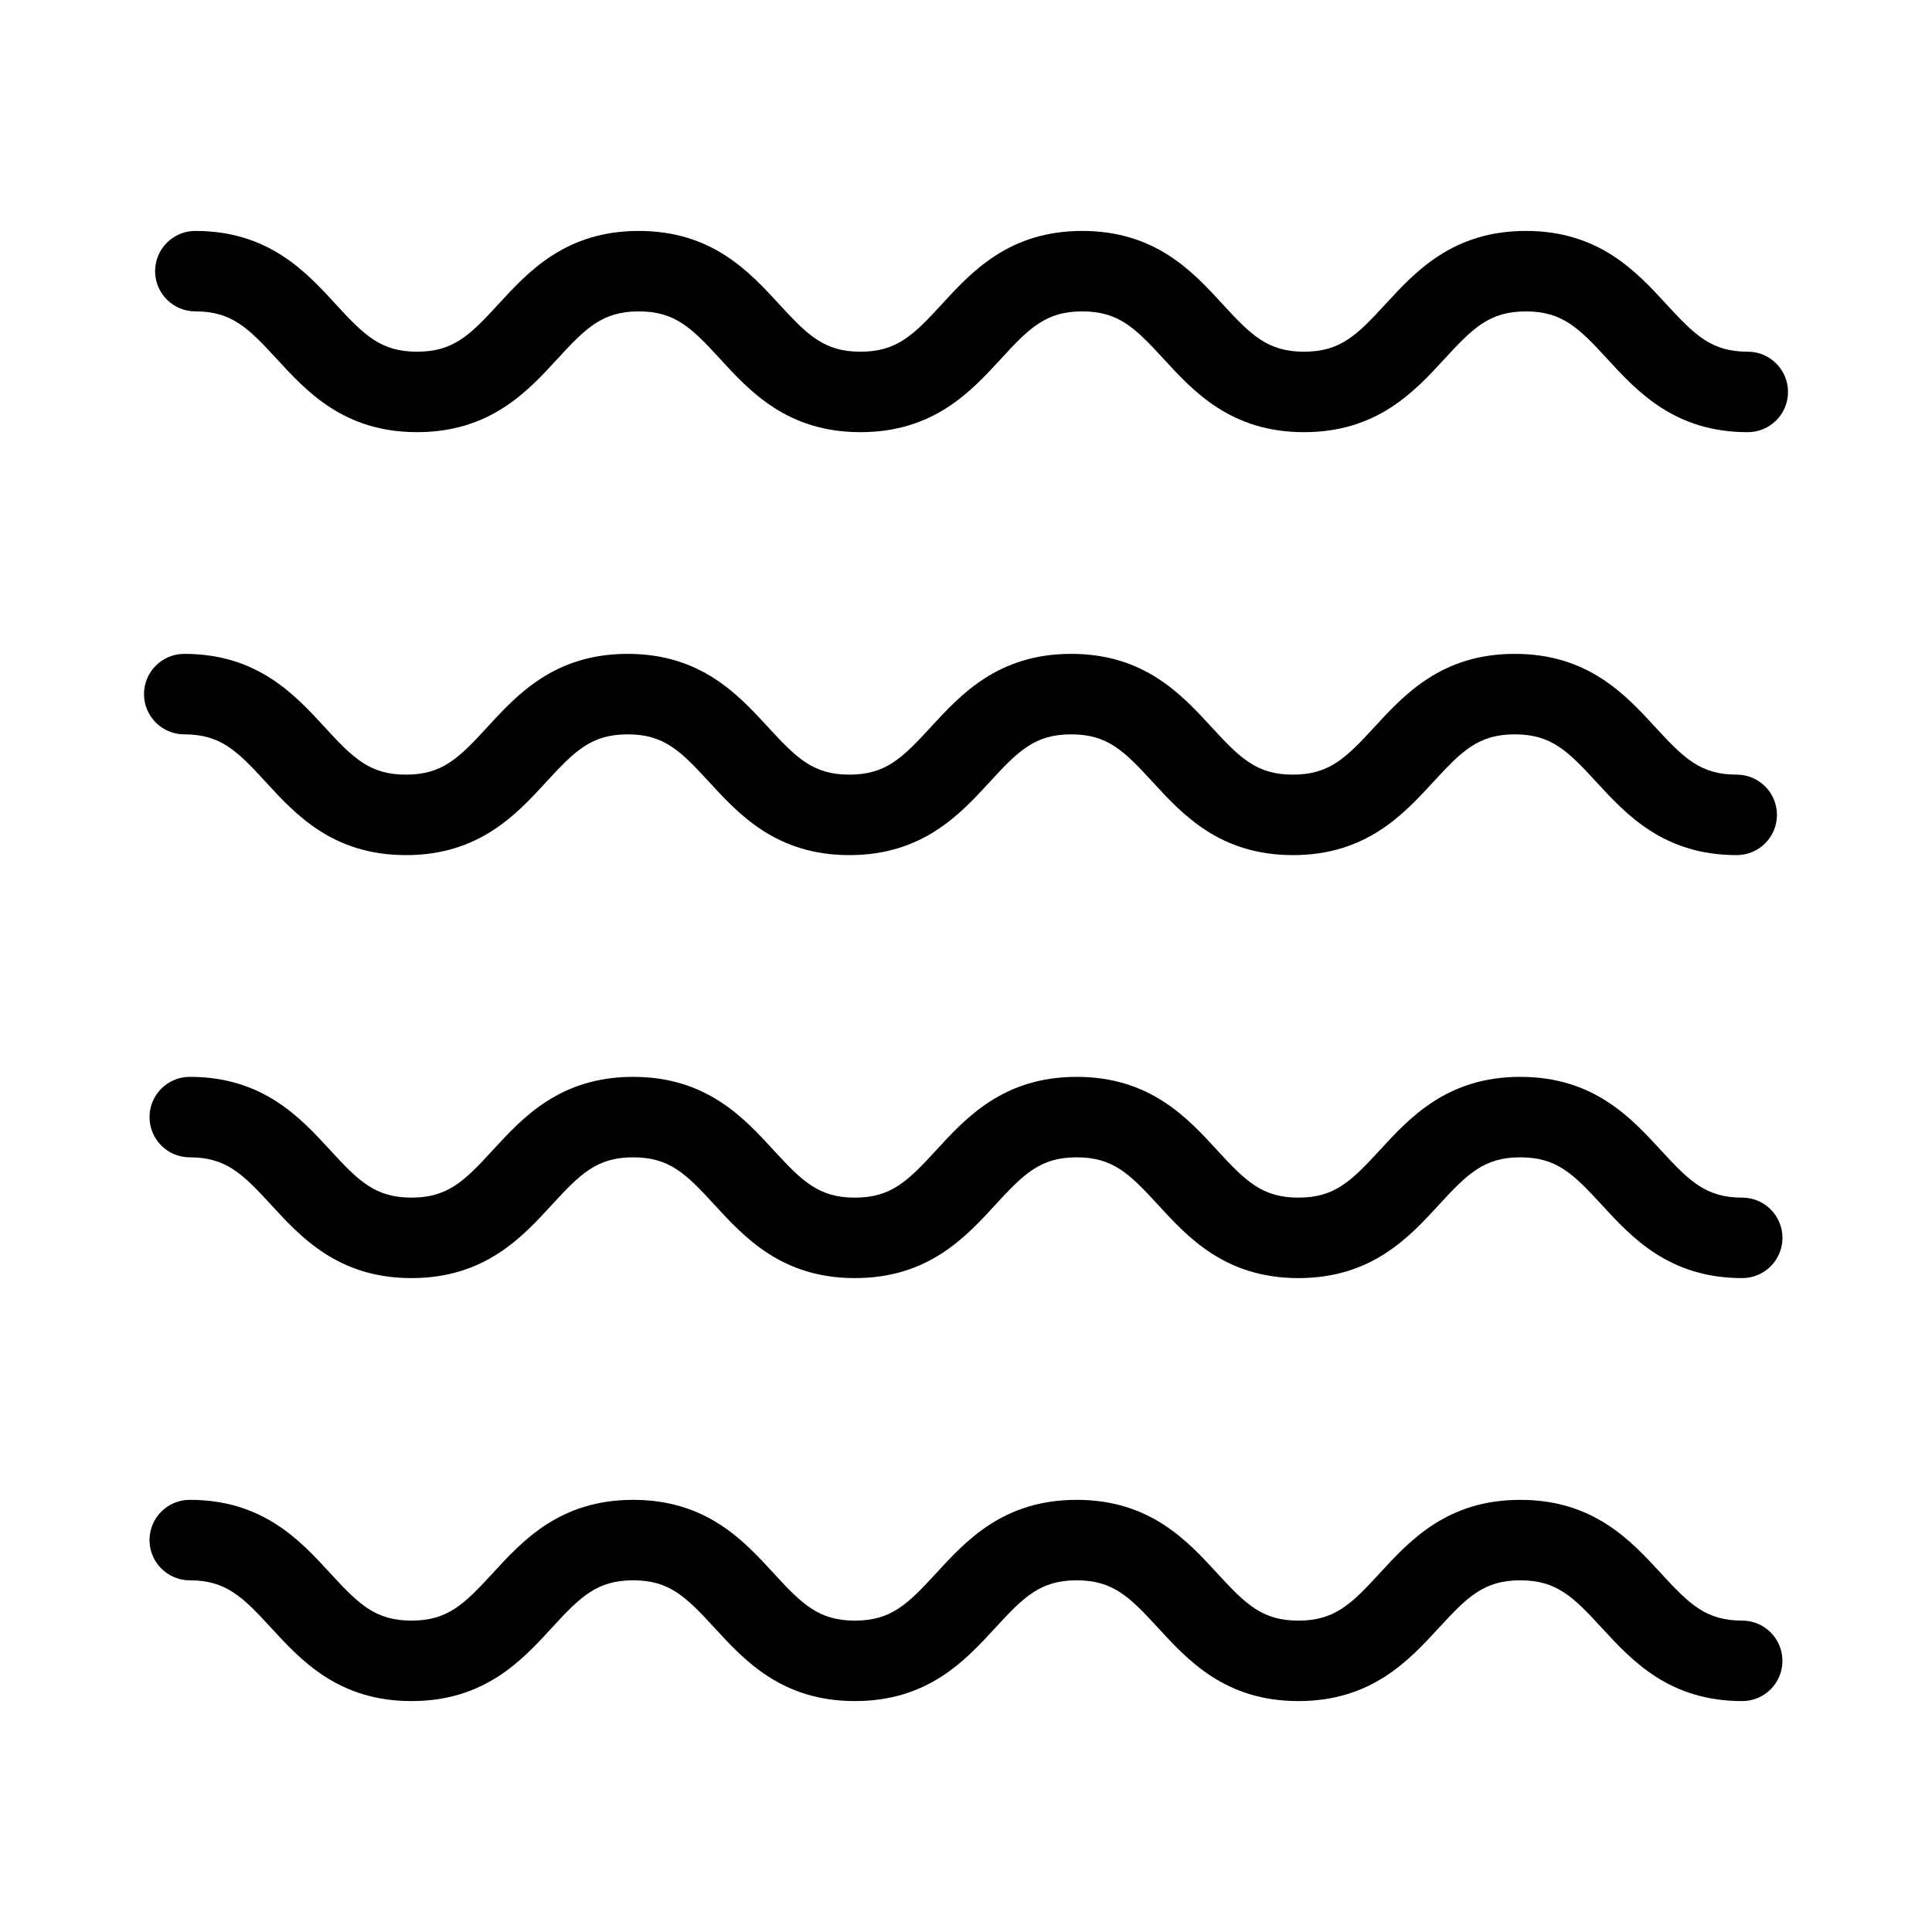
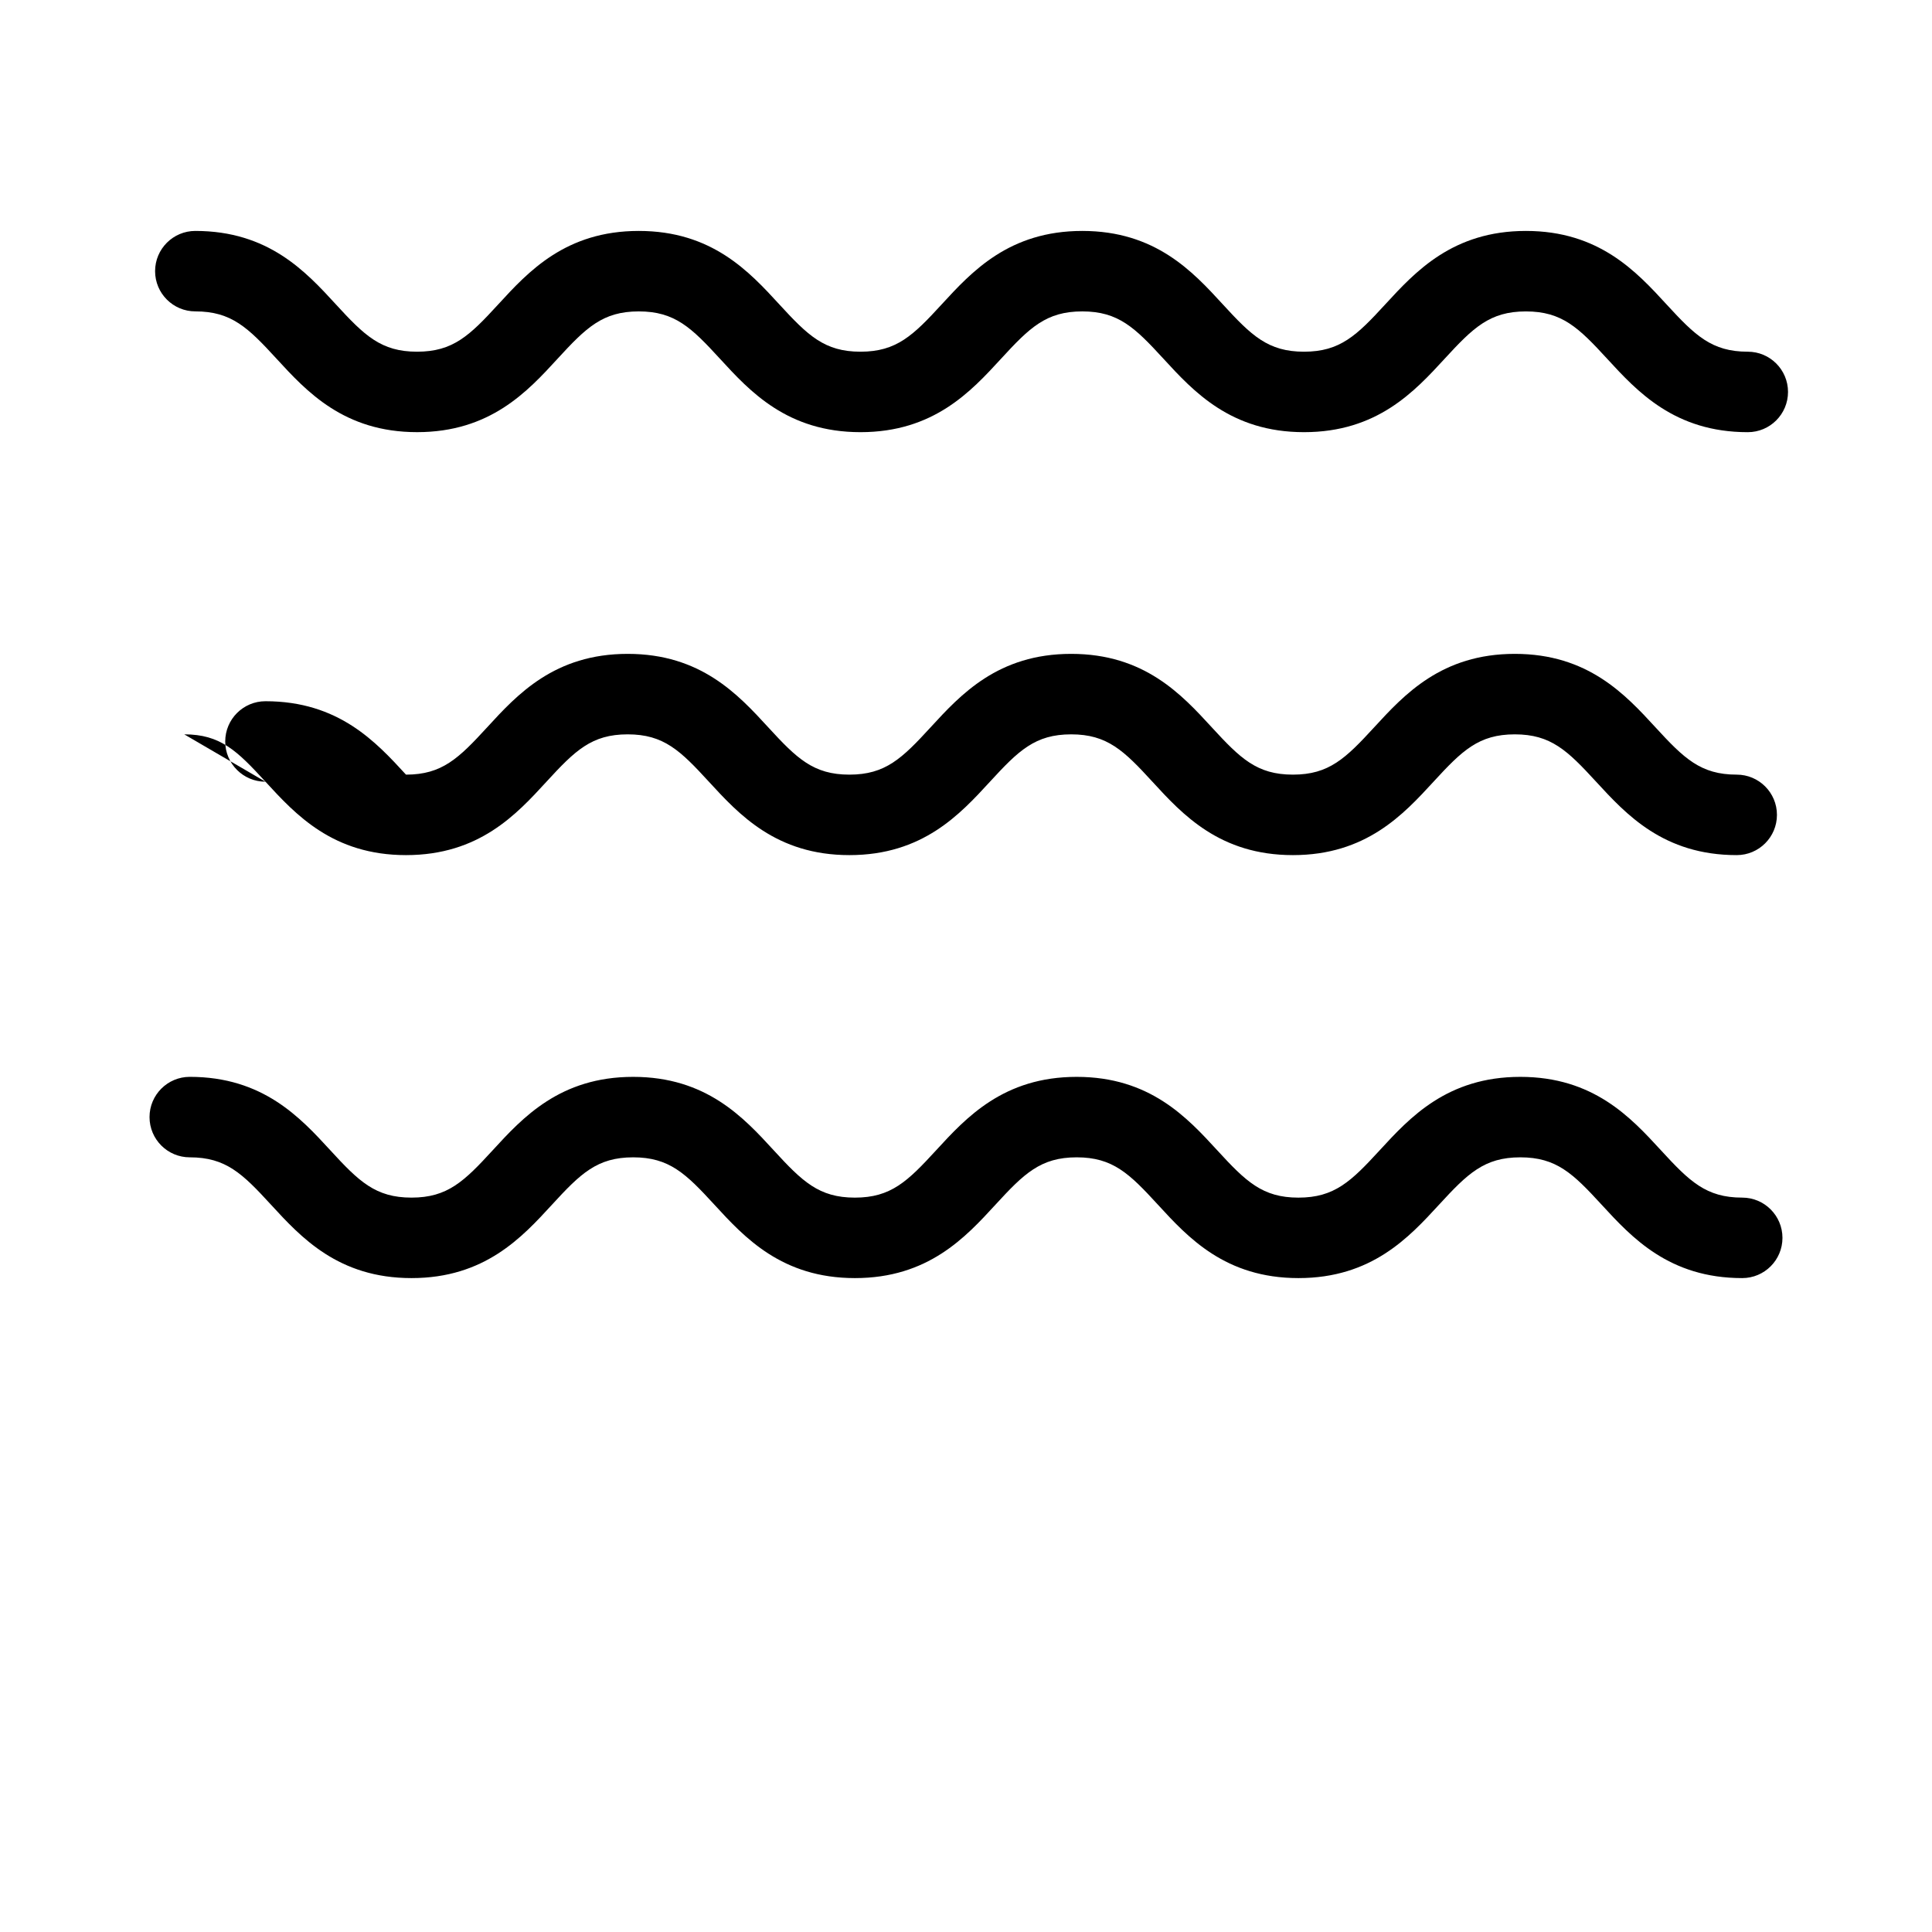
<svg xmlns="http://www.w3.org/2000/svg" fill="#000000" width="800px" height="800px" version="1.1" viewBox="144 144 512 512">
  <g>
-     <path d="m616.36 584.14c0-5.891-4.777-10.664-10.664-10.664-9.566 0-13.965-4.301-21.543-12.555-7.965-8.664-17.871-19.445-37.258-19.445-19.387 0-29.293 10.785-37.262 19.453-7.578 8.246-11.977 12.551-21.543 12.551-9.551 0-13.949-4.301-21.52-12.551-7.957-8.664-17.859-19.453-37.242-19.453-19.383 0-29.285 10.785-37.246 19.453-7.57 8.246-11.969 12.551-21.527 12.551s-13.957-4.301-21.523-12.551c-7.957-8.672-17.859-19.453-37.238-19.453-19.375 0-29.277 10.785-37.23 19.457-7.566 8.242-11.961 12.543-21.512 12.543-9.559 0-13.957-4.301-21.523-12.551-7.957-8.664-17.859-19.453-37.242-19.453-5.891 0-10.664 4.777-10.664 10.664 0 5.891 4.777 10.664 10.664 10.664 9.559 0 13.957 4.301 21.523 12.551 7.957 8.664 17.859 19.453 37.242 19.453 19.371 0 29.277-10.785 37.227-19.453 7.566-8.246 11.961-12.551 21.52-12.551 9.559 0 13.949 4.301 21.52 12.551 7.957 8.664 17.859 19.453 37.242 19.453s29.285-10.785 37.246-19.453c7.57-8.246 11.969-12.551 21.527-12.551 9.559 0 13.957 4.301 21.523 12.551 7.957 8.672 17.859 19.453 37.238 19.453 19.387 0 29.293-10.785 37.262-19.453 7.578-8.246 11.977-12.551 21.543-12.551 9.562 0 13.965 4.301 21.539 12.551 7.965 8.664 17.875 19.453 37.262 19.453 5.887 0.004 10.66-4.769 10.66-10.664z" />
    <path d="m605.7 461.38c-9.566 0-13.965-4.301-21.543-12.555-7.965-8.664-17.871-19.445-37.258-19.445-19.387 0-29.293 10.785-37.262 19.453-7.578 8.246-11.977 12.551-21.543 12.551-9.551 0-13.949-4.301-21.52-12.551-7.957-8.664-17.859-19.453-37.242-19.453-19.383 0-29.285 10.785-37.246 19.453-7.57 8.246-11.969 12.551-21.527 12.551s-13.957-4.301-21.523-12.551c-7.957-8.672-17.859-19.453-37.238-19.453-19.375 0-29.277 10.785-37.23 19.457-7.566 8.242-11.961 12.543-21.512 12.543-9.559 0-13.957-4.301-21.523-12.551-7.957-8.664-17.859-19.453-37.242-19.453-5.891 0-10.664 4.777-10.664 10.664 0 5.891 4.777 10.664 10.664 10.664 9.559 0 13.957 4.301 21.523 12.551 7.957 8.664 17.859 19.453 37.242 19.453 19.371 0 29.277-10.785 37.227-19.453 7.566-8.246 11.961-12.551 21.52-12.551 9.559 0 13.949 4.301 21.52 12.551 7.957 8.664 17.859 19.453 37.242 19.453s29.285-10.785 37.246-19.453c7.57-8.246 11.969-12.551 21.527-12.551 9.559 0 13.957 4.301 21.523 12.551 7.957 8.672 17.859 19.453 37.238 19.453 19.387 0 29.293-10.785 37.262-19.453 7.578-8.246 11.977-12.551 21.543-12.551 9.562 0 13.965 4.301 21.539 12.551 7.965 8.664 17.875 19.453 37.262 19.453 5.891 0 10.664-4.777 10.664-10.664-0.004-5.887-4.777-10.664-10.668-10.664z" />
-     <path d="m192.83 338.61c9.559 0 13.957 4.301 21.523 12.551 7.957 8.672 17.859 19.453 37.238 19.453 19.375 0 29.277-10.785 37.23-19.453 7.566-8.246 11.961-12.551 21.52-12.551s13.949 4.301 21.52 12.551c7.957 8.664 17.859 19.453 37.238 19.453 19.387 0 29.285-10.785 37.25-19.453 7.57-8.246 11.969-12.551 21.527-12.551s13.957 4.301 21.523 12.551c7.957 8.672 17.859 19.453 37.238 19.453 19.387 0 29.293-10.785 37.262-19.453 7.57-8.246 11.977-12.551 21.539-12.551 9.566 0 13.965 4.301 21.543 12.551 7.965 8.664 17.875 19.453 37.262 19.453 5.891 0 10.664-4.777 10.664-10.664 0-5.891-4.777-10.664-10.664-10.664-9.566 0-13.965-4.301-21.543-12.551-7.965-8.664-17.875-19.453-37.262-19.453s-29.285 10.785-37.258 19.453c-7.578 8.246-11.977 12.551-21.543 12.551-9.551 0-13.949-4.301-21.52-12.551-7.957-8.664-17.859-19.453-37.242-19.453s-29.285 10.785-37.246 19.453c-7.57 8.246-11.969 12.551-21.531 12.551-9.551 0-13.949-4.301-21.52-12.551-7.957-8.664-17.859-19.453-37.238-19.453-19.375 0-29.277 10.785-37.23 19.453-7.566 8.246-11.961 12.551-21.52 12.551s-13.949-4.301-21.52-12.551c-7.957-8.664-17.859-19.453-37.242-19.453-5.891 0-10.664 4.777-10.664 10.664-0.004 5.891 4.773 10.664 10.664 10.664z" />
+     <path d="m192.83 338.61c9.559 0 13.957 4.301 21.523 12.551 7.957 8.672 17.859 19.453 37.238 19.453 19.375 0 29.277-10.785 37.23-19.453 7.566-8.246 11.961-12.551 21.52-12.551s13.949 4.301 21.52 12.551c7.957 8.664 17.859 19.453 37.238 19.453 19.387 0 29.285-10.785 37.25-19.453 7.57-8.246 11.969-12.551 21.527-12.551s13.957 4.301 21.523 12.551c7.957 8.672 17.859 19.453 37.238 19.453 19.387 0 29.293-10.785 37.262-19.453 7.57-8.246 11.977-12.551 21.539-12.551 9.566 0 13.965 4.301 21.543 12.551 7.965 8.664 17.875 19.453 37.262 19.453 5.891 0 10.664-4.777 10.664-10.664 0-5.891-4.777-10.664-10.664-10.664-9.566 0-13.965-4.301-21.543-12.551-7.965-8.664-17.875-19.453-37.262-19.453s-29.285 10.785-37.258 19.453c-7.578 8.246-11.977 12.551-21.543 12.551-9.551 0-13.949-4.301-21.52-12.551-7.957-8.664-17.859-19.453-37.242-19.453s-29.285 10.785-37.246 19.453c-7.57 8.246-11.969 12.551-21.531 12.551-9.551 0-13.949-4.301-21.52-12.551-7.957-8.664-17.859-19.453-37.238-19.453-19.375 0-29.277 10.785-37.23 19.453-7.566 8.246-11.961 12.551-21.52 12.551c-7.957-8.664-17.859-19.453-37.242-19.453-5.891 0-10.664 4.777-10.664 10.664-0.004 5.891 4.773 10.664 10.664 10.664z" />
    <path d="m195.77 226.52c9.559 0 13.957 4.301 21.523 12.551 7.957 8.664 17.859 19.453 37.242 19.453 19.375 0 29.277-10.785 37.23-19.457 7.566-8.242 11.961-12.543 21.512-12.543 9.559 0 13.957 4.301 21.523 12.551 7.957 8.672 17.859 19.453 37.238 19.453 19.383 0 29.285-10.785 37.246-19.453 7.57-8.246 11.969-12.551 21.531-12.551 9.551 0 13.949 4.301 21.52 12.551 7.957 8.664 17.859 19.453 37.242 19.453 19.387 0 29.293-10.785 37.258-19.445 7.578-8.246 11.977-12.555 21.543-12.555 9.562 0 13.965 4.301 21.539 12.551 7.965 8.664 17.875 19.453 37.262 19.453 5.891 0 10.664-4.777 10.664-10.664 0-5.891-4.777-10.664-10.664-10.664-9.566 0-13.965-4.301-21.543-12.551-7.965-8.664-17.871-19.453-37.258-19.453-19.387 0-29.293 10.785-37.262 19.453-7.57 8.246-11.977 12.551-21.539 12.551-9.559 0-13.957-4.301-21.523-12.551-7.957-8.672-17.859-19.453-37.238-19.453-19.387 0-29.285 10.785-37.25 19.453-7.57 8.246-11.969 12.551-21.527 12.551-9.551 0-13.949-4.301-21.52-12.551-7.957-8.664-17.859-19.453-37.242-19.453-19.371 0-29.277 10.785-37.227 19.453-7.566 8.246-11.961 12.551-21.52 12.551s-13.957-4.301-21.523-12.551c-7.957-8.664-17.859-19.453-37.242-19.453-5.891 0-10.664 4.777-10.664 10.664 0.004 5.883 4.777 10.656 10.668 10.656z" />
  </g>
</svg>